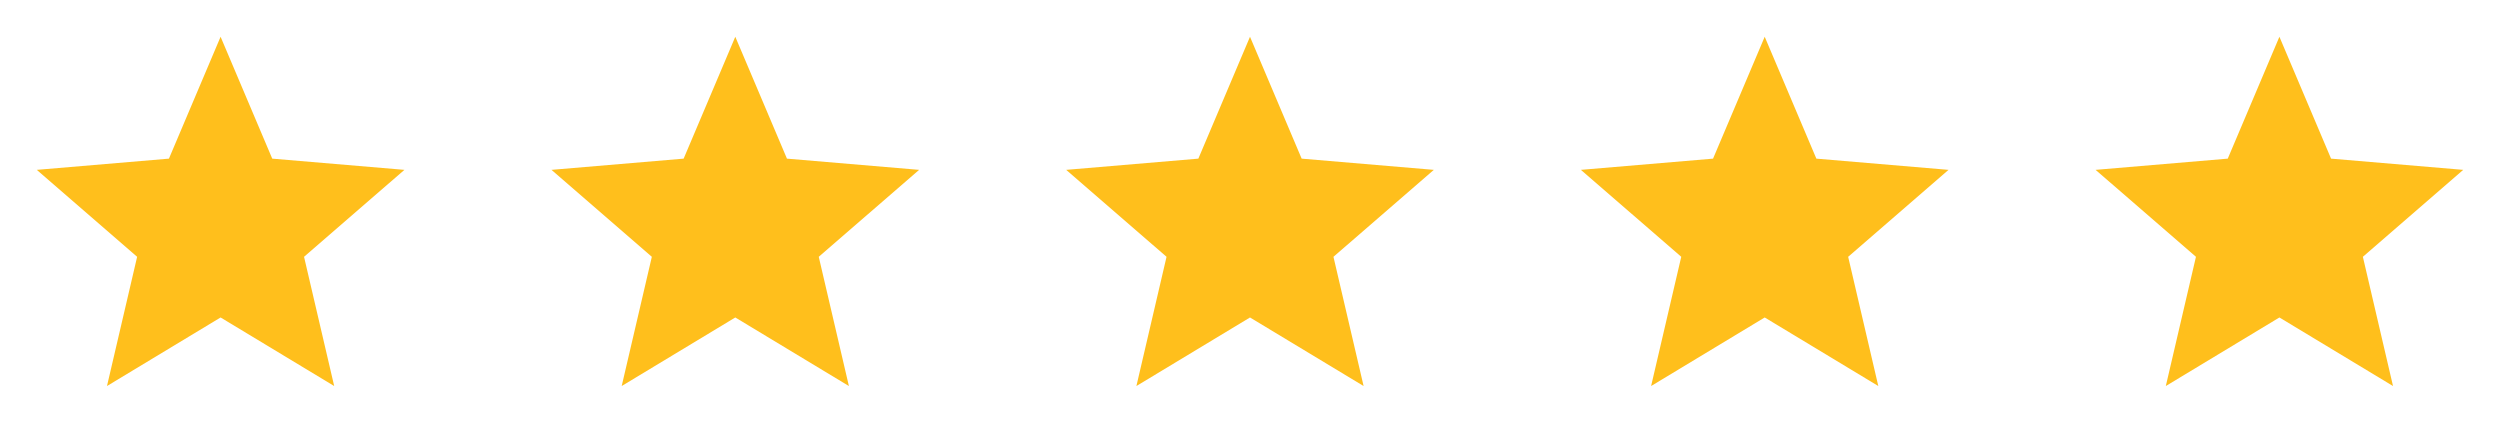
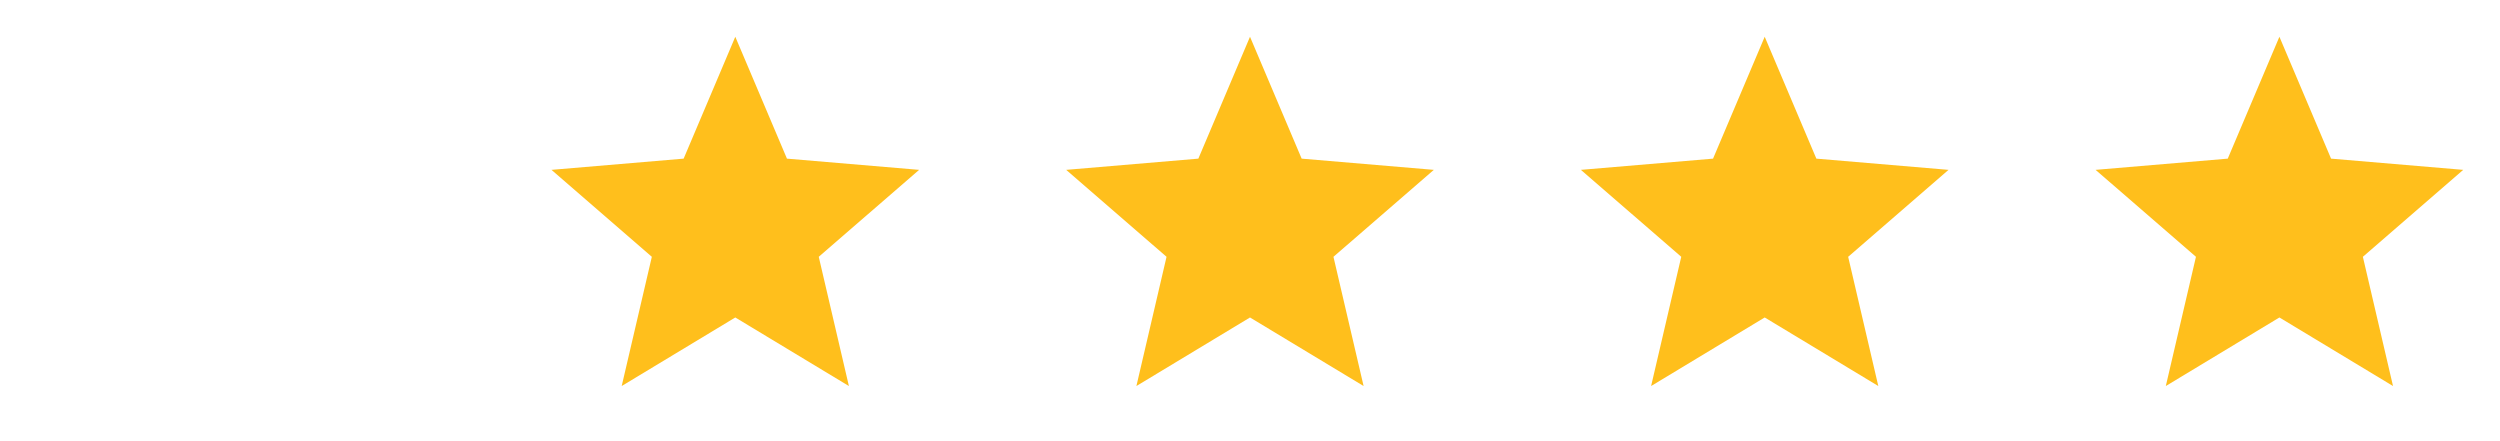
<svg xmlns="http://www.w3.org/2000/svg" fill="none" height="100%" overflow="visible" preserveAspectRatio="none" style="display: block;" viewBox="0 0 136 24" width="100%">
  <g id="Star">
    <g id="ic_star">
      <g id="Bounds">
</g>
-       <path clip-rule="evenodd" d="M12 17.27L18.18 21L16.54 13.97L22 9.24L14.81 8.63L12 2L9.19 8.63L2 9.24L7.46 13.97L5.82 21L12 17.27Z" fill="#FFBF1C" fill-rule="evenodd" id="Shape" />
    </g>
    <g id="ic_star_2">
      <g id="Bounds_2">
</g>
      <path clip-rule="evenodd" d="M40 17.27L46.18 21L44.54 13.97L50 9.24L42.81 8.63L40 2L37.19 8.63L30 9.24L35.46 13.97L33.82 21L40 17.27Z" fill="#FFBF1C" fill-rule="evenodd" id="Shape_2" />
    </g>
    <g id="ic_star_3">
      <g id="Bounds_3">
</g>
      <path clip-rule="evenodd" d="M68 17.27L74.18 21L72.54 13.97L78 9.24L70.81 8.63L68 2L65.19 8.63L58 9.24L63.46 13.97L61.82 21L68 17.27Z" fill="#FFBF1C" fill-rule="evenodd" id="Shape_3" />
    </g>
    <g id="ic_star_4">
      <g id="Bounds_4">
</g>
      <path clip-rule="evenodd" d="M96 17.27L102.18 21L100.54 13.97L106 9.24L98.81 8.63L96 2L93.19 8.63L86 9.24L91.46 13.97L89.82 21L96 17.27Z" fill="#FFBF1C" fill-rule="evenodd" id="Shape_4" />
    </g>
    <g id="ic_star_5">
      <g id="Bounds_5">
</g>
      <path clip-rule="evenodd" d="M124 17.27L130.18 21L128.54 13.97L134 9.24L126.81 8.63L124 2L121.19 8.63L114 9.24L119.46 13.97L117.82 21L124 17.27Z" fill="#FFBF1C" fill-rule="evenodd" id="Shape_5" />
    </g>
  </g>
</svg>